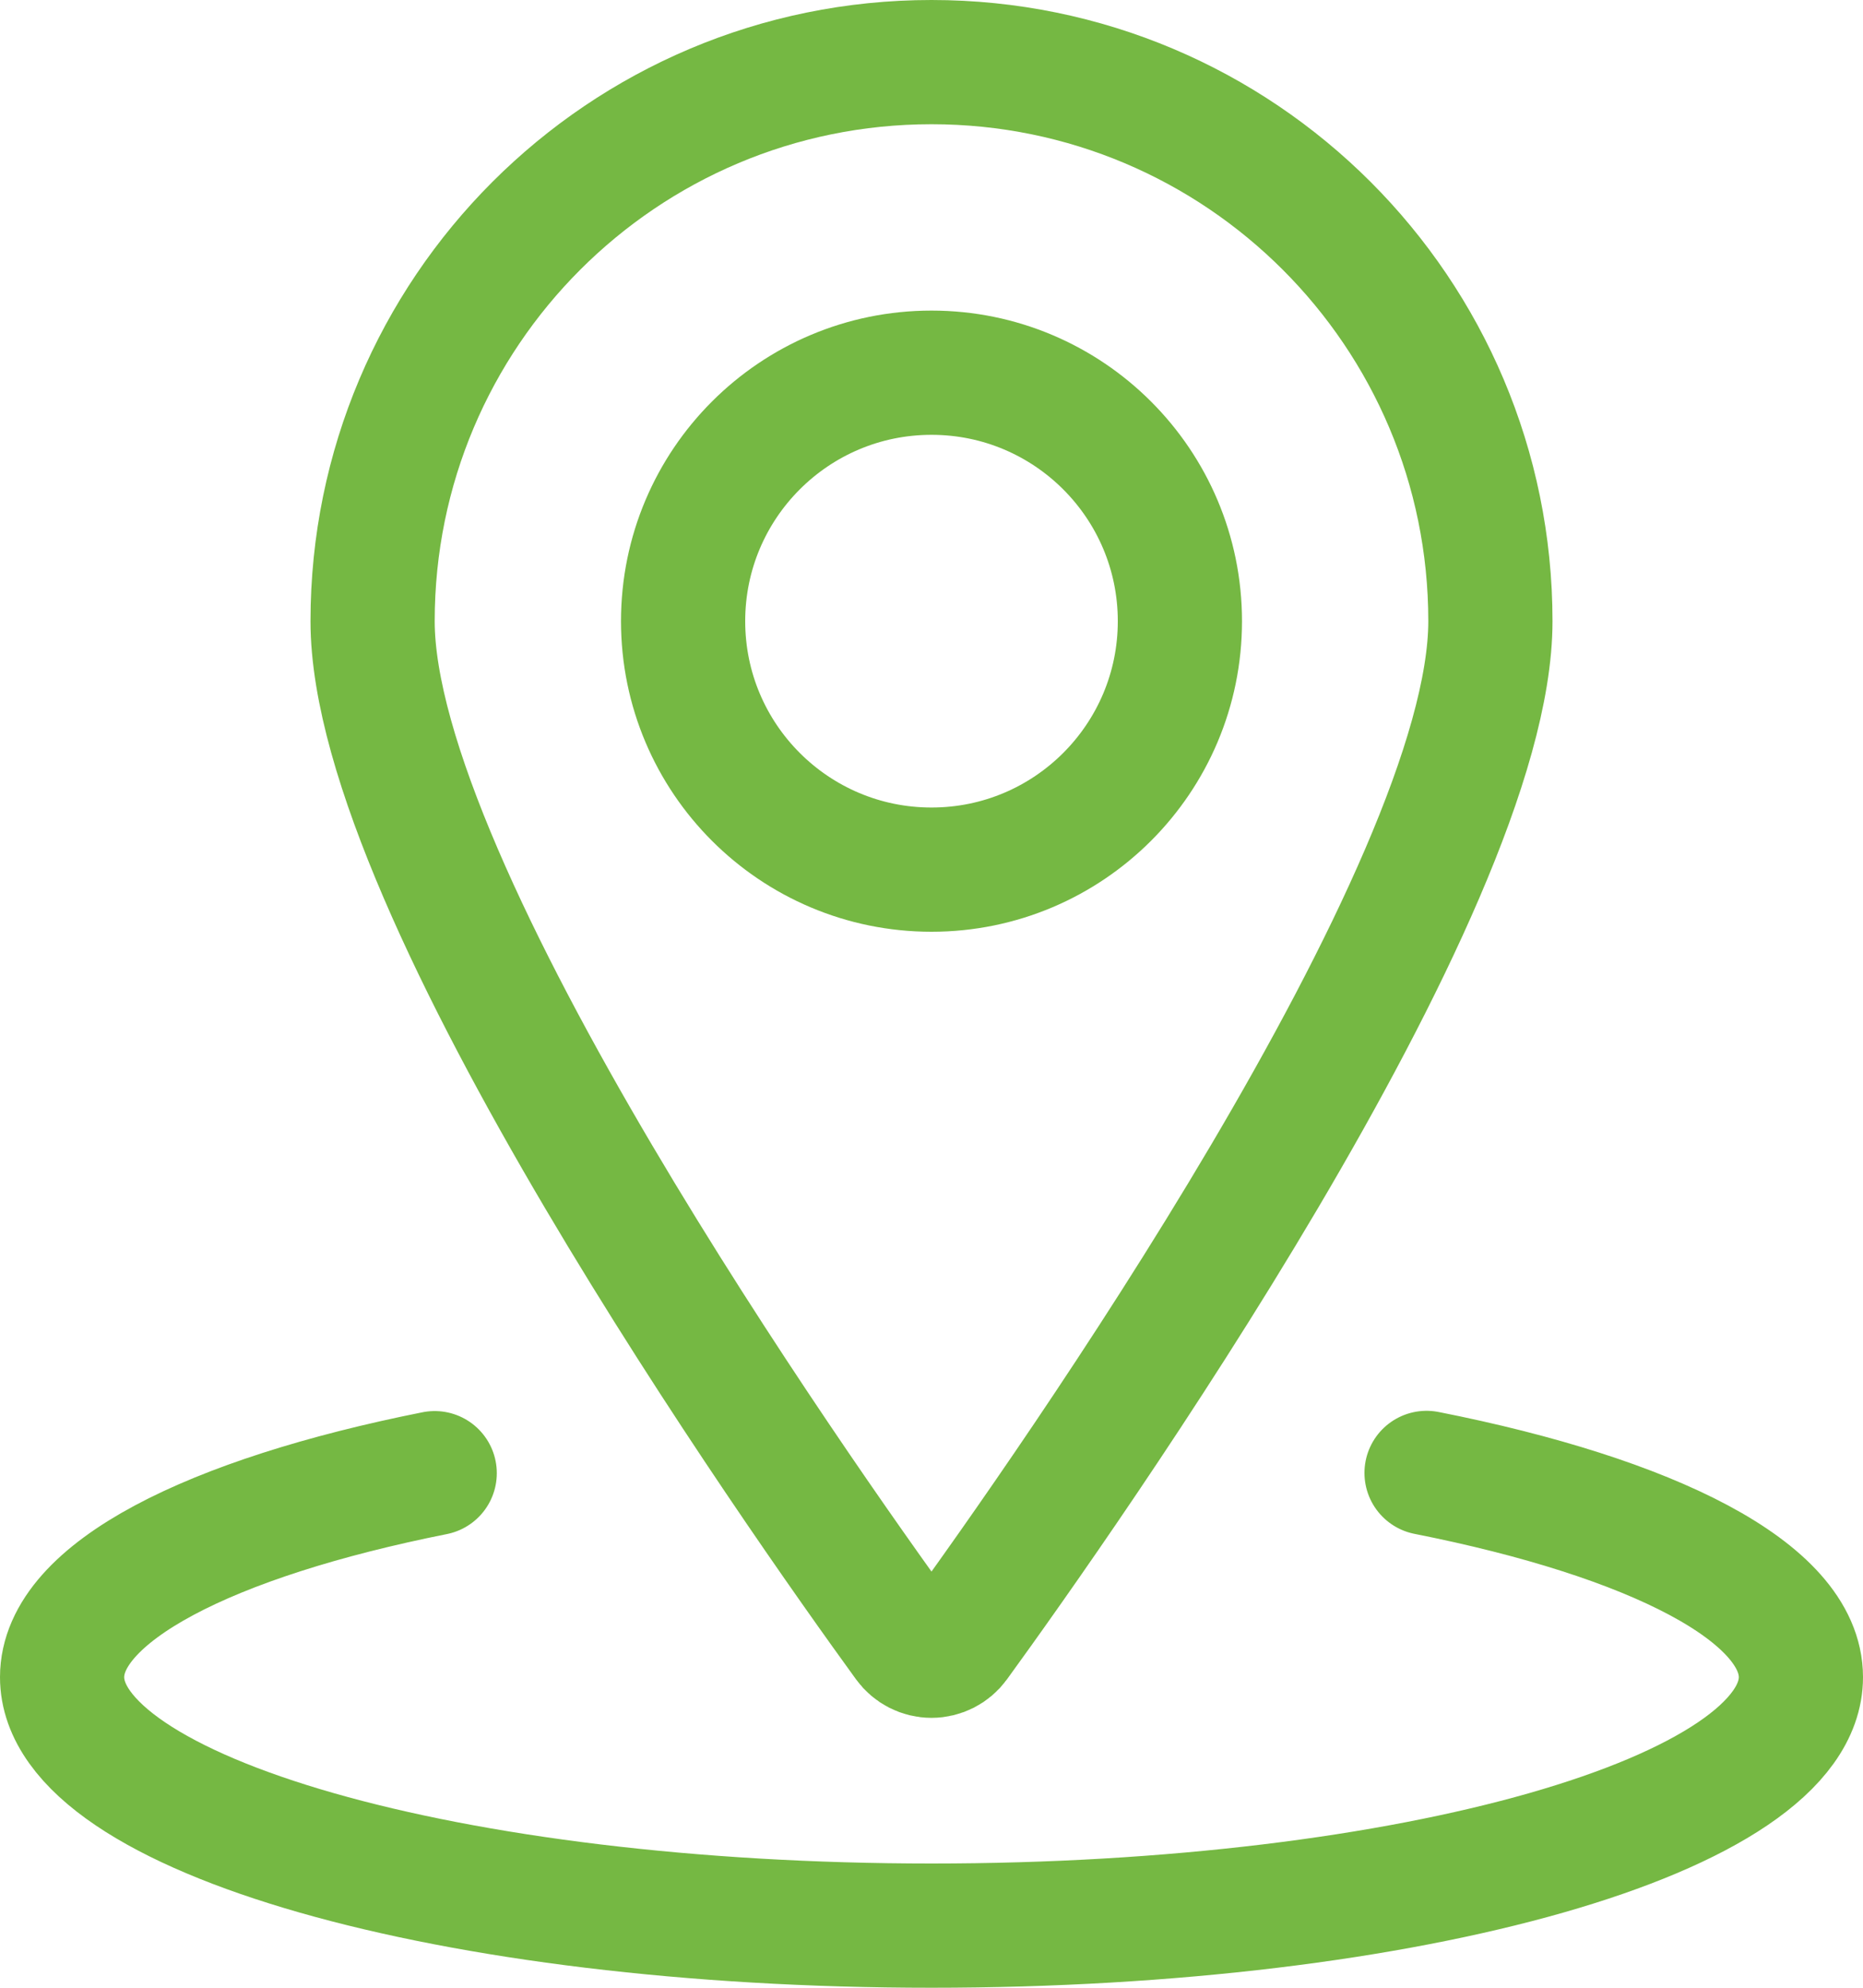
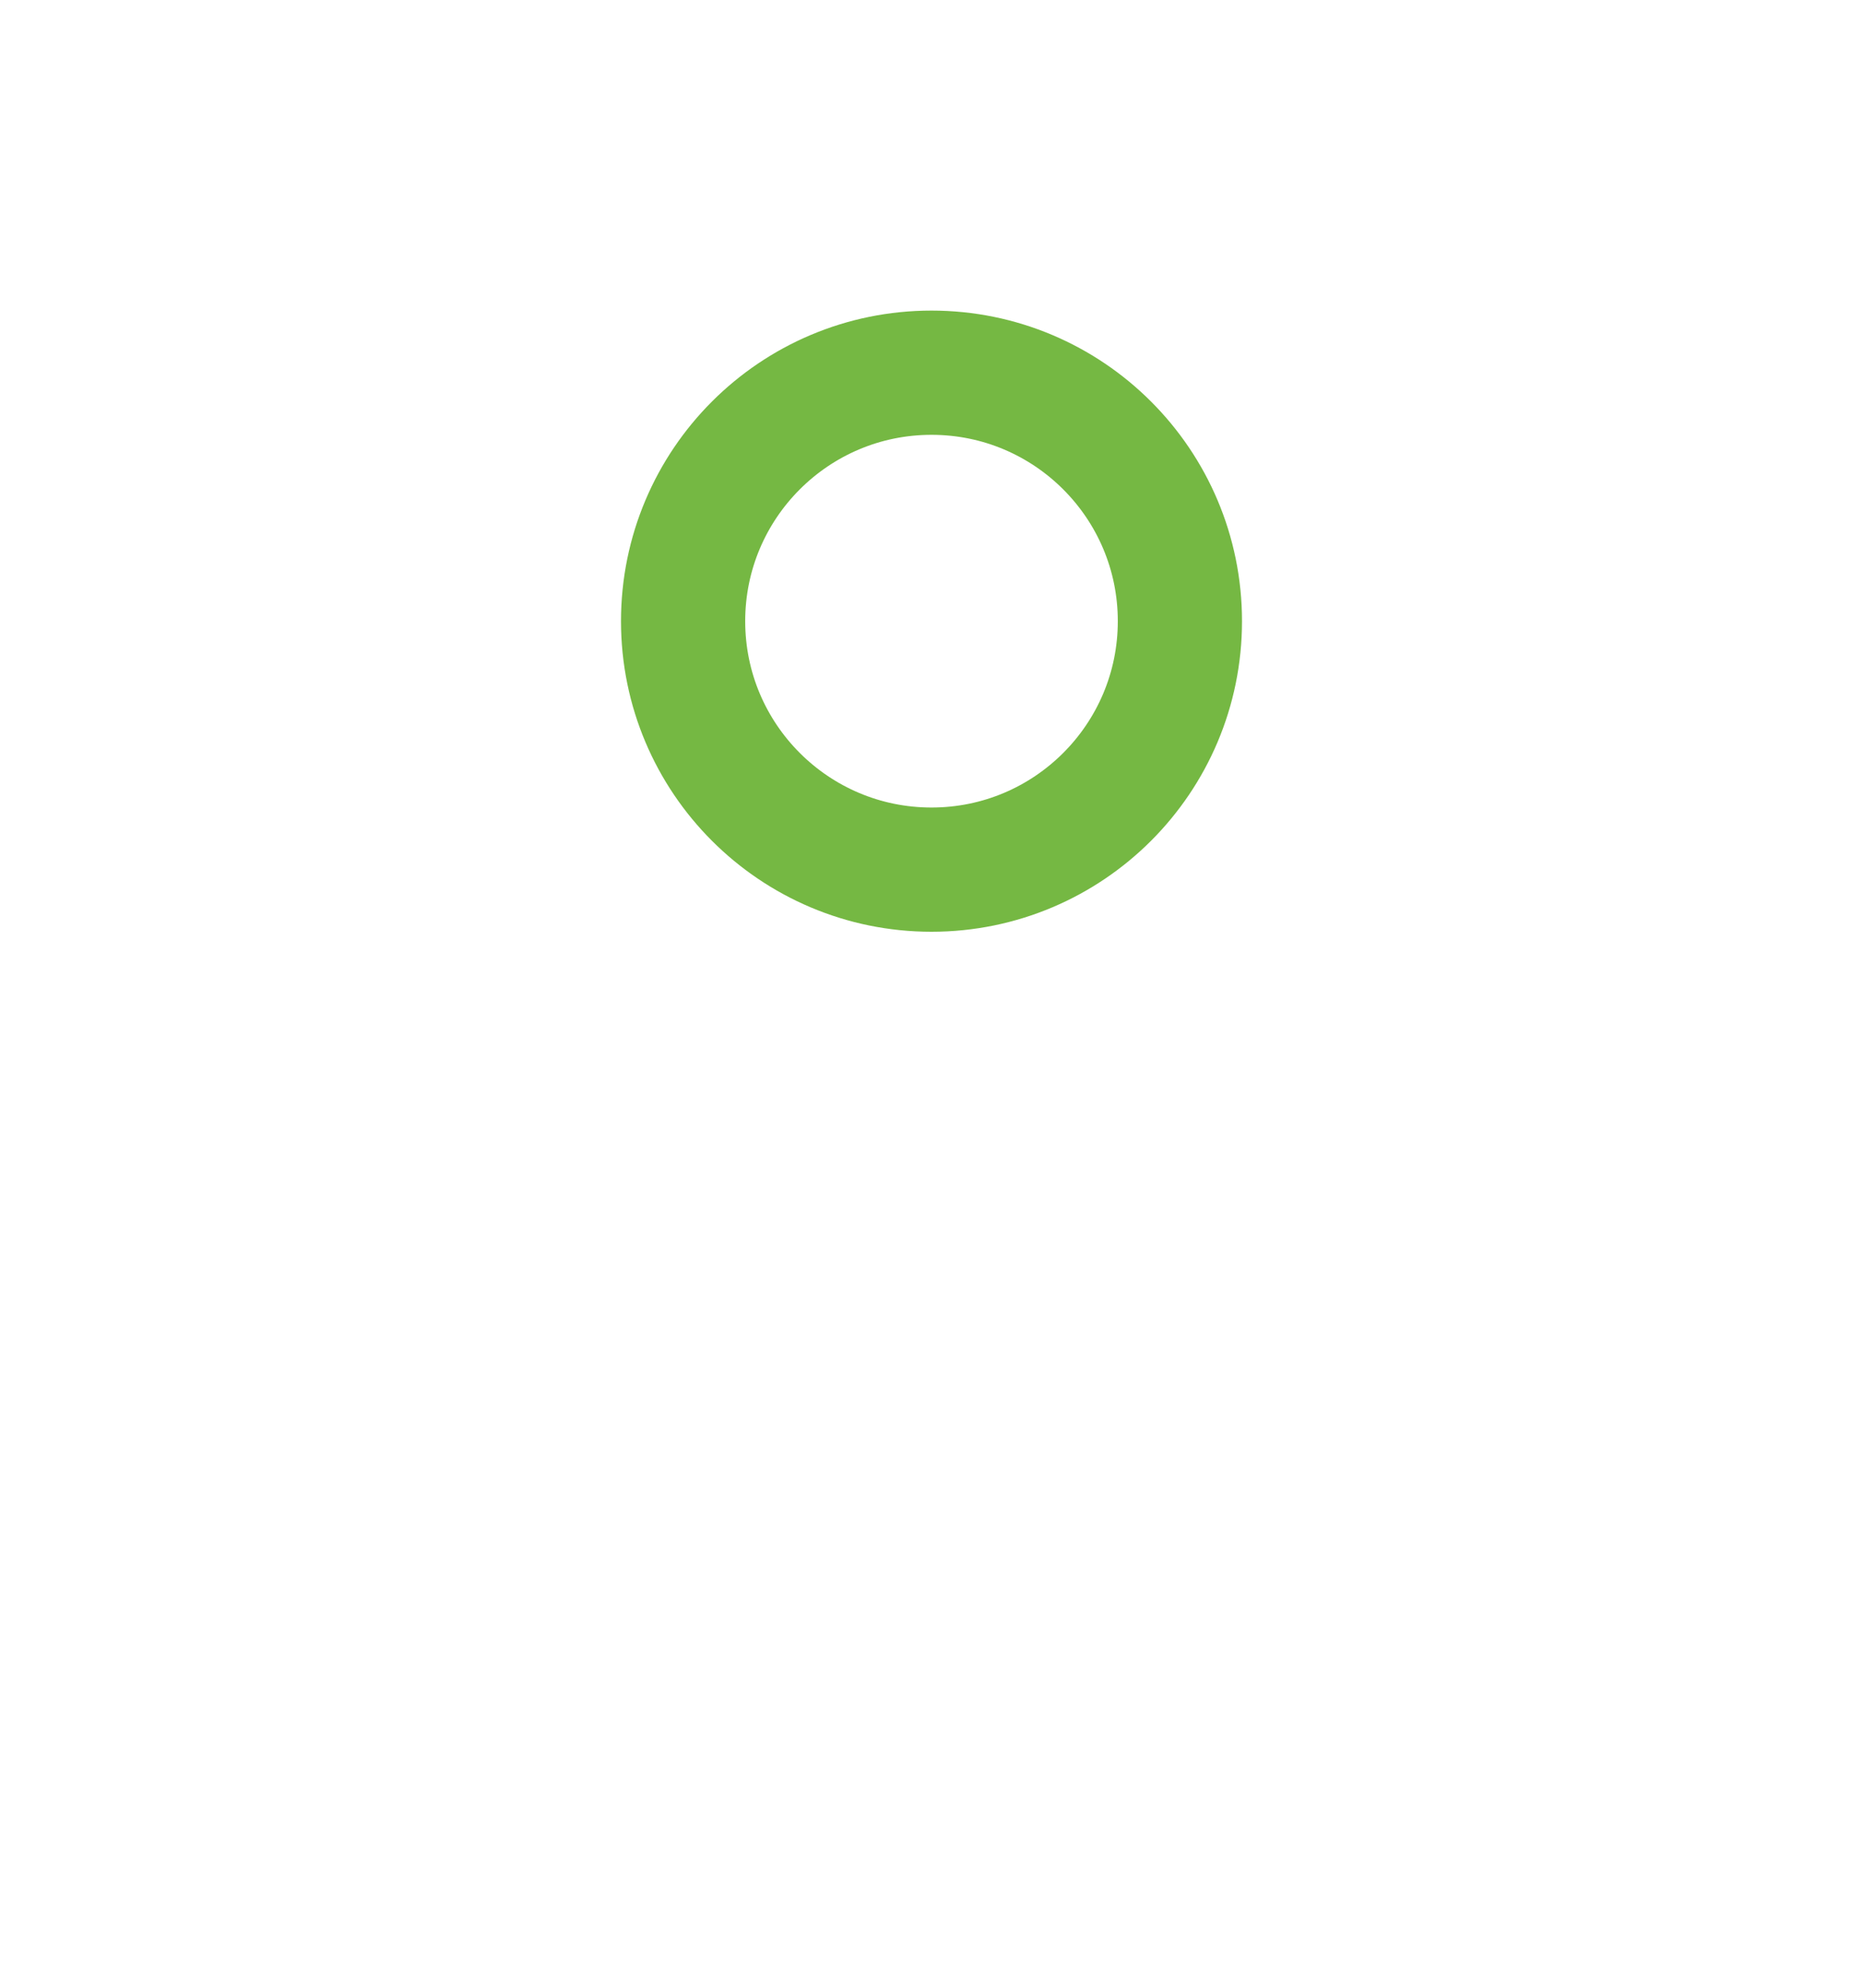
<svg xmlns="http://www.w3.org/2000/svg" width="30px" height="32px" viewBox="0 0 30 32" version="1.1">
  <title>pin-location-1</title>
  <desc>Created with Sketch.</desc>
  <g id="Page-1" stroke="none" stroke-width="1" fill="none" fill-rule="evenodd" stroke-linecap="round" stroke-linejoin="round">
    <g id="Artboard-2" transform="translate(-678, -3840)" stroke="#75B843" stroke-width="2">
      <g id="Kontakt" transform="translate(-24, 3561)">
        <g id="adress" transform="translate(703, 276)">
          <g id="pin-location-1" transform="translate(0, 4)">
            <circle id="Oval" cx="14" cy="9" r="4" />
-             <path d="M14,0 C18.971,7.40148683e-16 23,4.029 23,9 C23,13.335 16.157,23.036 14.405,25.449 C14.311,25.578 14.16,25.655 14,25.655 C13.84,25.655 13.689,25.578 13.595,25.449 C11.843,23.036 5,13.335 5,9 C5,4.029 9.029,1.33226763e-15 14,0 Z" id="Shape" />
-             <path d="M21.972,22.712 C25.615,23.433 28,24.637 28,26 C28,28.209 21.733,30 14,30 C6.267,30 0,28.209 0,26 C0,24.64 2.375,23.439 6,22.716" id="Shape" />
          </g>
        </g>
      </g>
    </g>
  </g>
</svg>